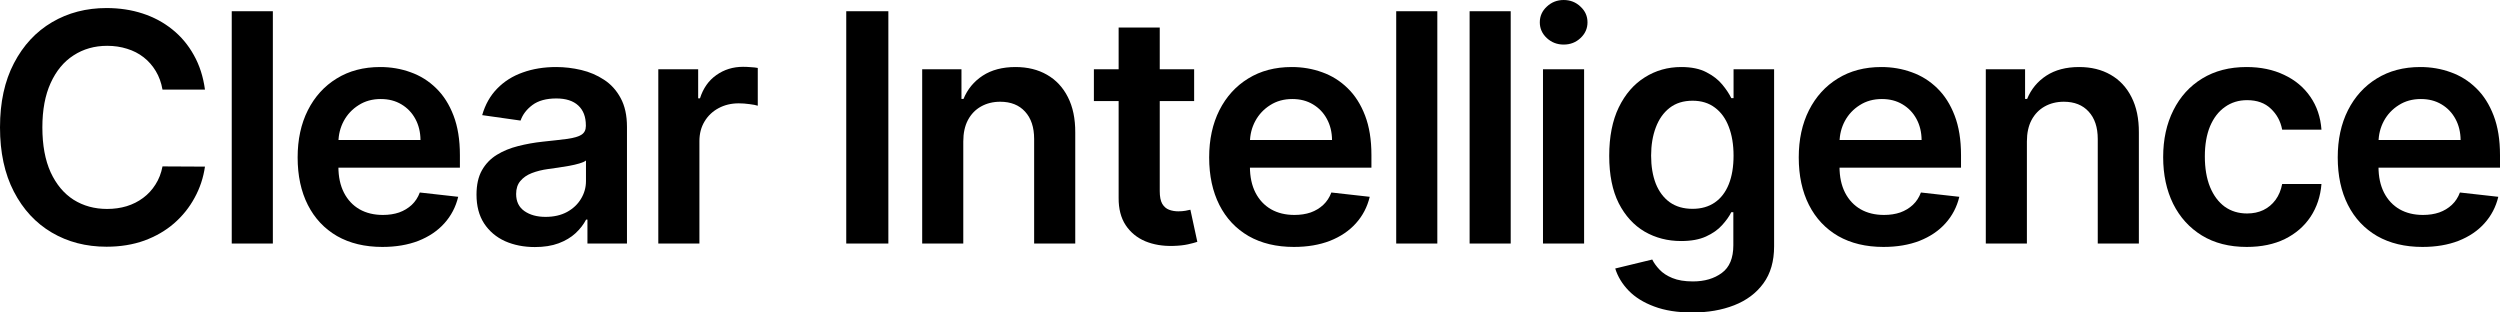
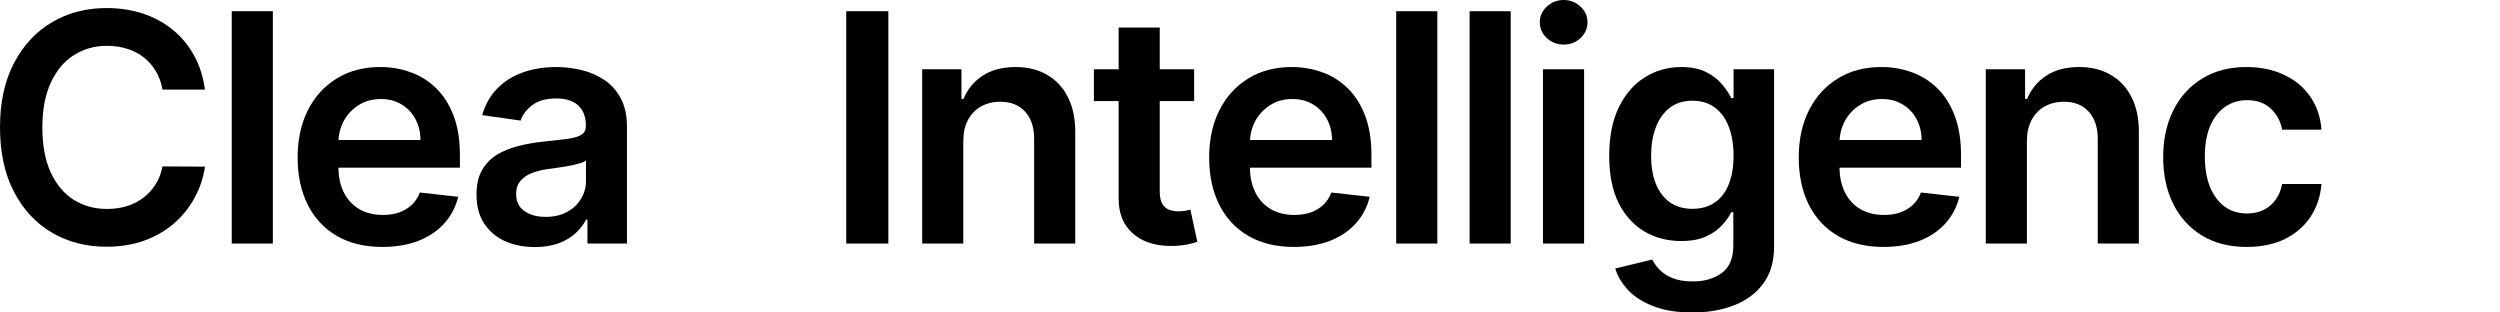
<svg xmlns="http://www.w3.org/2000/svg" fill="none" height="100%" overflow="visible" preserveAspectRatio="none" style="display: block;" viewBox="0 0 128 16" width="100%">
  <g id="Clear Intelligence">
    <path d="M10.494 4.588H8.32C8.258 4.232 8.143 3.916 7.977 3.641C7.81 3.363 7.603 3.126 7.355 2.933C7.107 2.739 6.824 2.594 6.506 2.497C6.192 2.397 5.853 2.346 5.488 2.346C4.841 2.346 4.267 2.509 3.767 2.834C3.267 3.155 2.876 3.628 2.593 4.251C2.31 4.871 2.169 5.628 2.169 6.522C2.169 7.432 2.31 8.198 2.593 8.822C2.88 9.441 3.271 9.91 3.767 10.227C4.267 10.541 4.839 10.698 5.483 10.698C5.839 10.698 6.173 10.651 6.483 10.558C6.797 10.461 7.078 10.32 7.326 10.134C7.578 9.948 7.789 9.72 7.959 9.449C8.134 9.178 8.254 8.868 8.32 8.52L10.494 8.531C10.413 9.097 10.237 9.627 9.965 10.123C9.698 10.618 9.347 11.056 8.913 11.435C8.479 11.811 7.971 12.105 7.39 12.318C6.808 12.527 6.163 12.632 5.454 12.632C4.407 12.632 3.473 12.39 2.651 11.906C1.829 11.422 1.182 10.723 0.709 9.809C0.236 8.895 0 7.8 0 6.522C0 5.24 0.238 4.145 0.715 3.235C1.192 2.321 1.841 1.622 2.663 1.138C3.485 0.654 4.415 0.412 5.454 0.412C6.116 0.412 6.733 0.505 7.302 0.691C7.872 0.877 8.38 1.15 8.826 1.51C9.271 1.866 9.638 2.304 9.925 2.822C10.215 3.337 10.405 3.926 10.494 4.588Z" fill="black" />
    <path d="M13.97 0.575V12.469H11.865V0.575H13.97Z" fill="black" />
    <path d="M19.576 12.643C18.68 12.643 17.907 12.457 17.256 12.086C16.609 11.71 16.111 11.18 15.762 10.494C15.413 9.805 15.239 8.994 15.239 8.061C15.239 7.143 15.413 6.338 15.762 5.645C16.114 4.948 16.607 4.406 17.239 4.019C17.87 3.628 18.613 3.432 19.465 3.432C20.016 3.432 20.535 3.521 21.023 3.699C21.516 3.874 21.95 4.145 22.326 4.513C22.706 4.88 23.004 5.349 23.221 5.918C23.438 6.483 23.547 7.157 23.547 7.939V8.584H16.227V7.167H21.529C21.525 6.764 21.438 6.406 21.268 6.092C21.097 5.775 20.859 5.525 20.553 5.343C20.25 5.161 19.898 5.07 19.494 5.07C19.064 5.07 18.686 5.175 18.361 5.384C18.035 5.589 17.781 5.86 17.599 6.197C17.421 6.53 17.33 6.896 17.326 7.294V8.531C17.326 9.05 17.421 9.495 17.611 9.867C17.801 10.235 18.066 10.518 18.407 10.715C18.748 10.909 19.148 11.005 19.605 11.005C19.911 11.005 20.188 10.963 20.436 10.878C20.684 10.789 20.899 10.659 21.082 10.489C21.264 10.318 21.401 10.107 21.494 9.856L23.46 10.076C23.335 10.595 23.099 11.048 22.75 11.435C22.405 11.819 21.963 12.117 21.425 12.33C20.886 12.539 20.27 12.643 19.576 12.643Z" fill="black" />
    <path d="M27.386 12.649C26.82 12.649 26.31 12.548 25.856 12.347C25.407 12.142 25.05 11.84 24.787 11.441C24.527 11.042 24.397 10.55 24.397 9.966C24.397 9.463 24.49 9.046 24.676 8.717C24.862 8.388 25.116 8.125 25.438 7.927C25.759 7.73 26.122 7.581 26.525 7.48C26.932 7.376 27.352 7.3 27.787 7.254C28.31 7.2 28.734 7.151 29.06 7.109C29.386 7.062 29.622 6.992 29.769 6.899C29.92 6.803 29.996 6.654 29.996 6.452V6.417C29.996 5.98 29.866 5.641 29.606 5.401C29.347 5.161 28.973 5.041 28.484 5.041C27.969 5.041 27.56 5.153 27.258 5.378C26.959 5.602 26.758 5.868 26.653 6.173L24.688 5.895C24.843 5.353 25.099 4.9 25.455 4.536C25.812 4.168 26.248 3.893 26.763 3.711C27.279 3.525 27.849 3.432 28.473 3.432C28.903 3.432 29.331 3.483 29.758 3.583C30.184 3.684 30.573 3.85 30.926 4.083C31.279 4.311 31.562 4.623 31.775 5.018C31.992 5.413 32.101 5.906 32.101 6.499V12.469H30.077V11.244H30.008C29.88 11.491 29.7 11.724 29.467 11.941C29.238 12.153 28.95 12.326 28.601 12.457C28.256 12.585 27.851 12.649 27.386 12.649ZM27.932 11.104C28.355 11.104 28.721 11.021 29.031 10.854C29.341 10.684 29.579 10.46 29.746 10.181C29.916 9.902 30.002 9.598 30.002 9.269V8.218C29.936 8.272 29.823 8.322 29.665 8.369C29.509 8.415 29.335 8.456 29.141 8.491C28.948 8.526 28.756 8.557 28.566 8.584C28.376 8.611 28.211 8.634 28.072 8.653C27.758 8.696 27.477 8.766 27.229 8.862C26.98 8.959 26.785 9.095 26.641 9.269C26.498 9.439 26.426 9.66 26.426 9.931C26.426 10.318 26.568 10.611 26.851 10.808C27.134 11.005 27.494 11.104 27.932 11.104Z" fill="black" />
-     <path d="M33.705 12.469V3.548H35.746V5.035H35.839C36.002 4.52 36.281 4.123 36.676 3.845C37.075 3.562 37.531 3.421 38.043 3.421C38.159 3.421 38.289 3.426 38.432 3.438C38.579 3.446 38.702 3.459 38.798 3.479V5.413C38.709 5.382 38.568 5.355 38.374 5.331C38.184 5.304 38 5.291 37.822 5.291C37.438 5.291 37.093 5.374 36.787 5.54C36.484 5.703 36.246 5.93 36.072 6.22C35.897 6.51 35.81 6.845 35.81 7.225V12.469H33.705Z" fill="black" />
    <path d="M45.484 0.575V12.469H43.328V0.575H45.484Z" fill="black" />
    <path d="M49.32 7.242V12.469H47.216V3.548H49.227V5.064H49.332C49.537 4.565 49.865 4.168 50.315 3.874C50.768 3.579 51.328 3.432 51.995 3.432C52.611 3.432 53.148 3.564 53.605 3.827C54.066 4.09 54.423 4.472 54.675 4.971C54.931 5.471 55.057 6.077 55.053 6.789V12.469H52.948V7.114C52.948 6.518 52.793 6.052 52.483 5.715C52.177 5.378 51.752 5.209 51.21 5.209C50.842 5.209 50.514 5.291 50.227 5.453C49.944 5.612 49.721 5.842 49.559 6.144C49.4 6.446 49.32 6.812 49.32 7.242Z" fill="black" />
    <path d="M61.14 3.548V5.175H56.007V3.548H61.14ZM57.274 1.411H59.379V9.786C59.379 10.069 59.421 10.285 59.507 10.436C59.596 10.583 59.712 10.684 59.855 10.738C59.999 10.793 60.158 10.82 60.332 10.82C60.464 10.82 60.584 10.81 60.693 10.791C60.805 10.771 60.89 10.754 60.948 10.738L61.303 12.382C61.191 12.421 61.03 12.463 60.821 12.51C60.615 12.556 60.363 12.583 60.065 12.591C59.538 12.606 59.063 12.527 58.64 12.353C58.218 12.175 57.882 11.9 57.634 11.528C57.39 11.156 57.27 10.692 57.274 10.134V1.411Z" fill="black" />
    <path d="M66.246 12.643C65.351 12.643 64.578 12.457 63.927 12.086C63.279 11.71 62.781 11.18 62.432 10.494C62.084 9.805 61.909 8.994 61.909 8.061C61.909 7.143 62.084 6.338 62.432 5.645C62.785 4.948 63.277 4.406 63.909 4.019C64.541 3.628 65.283 3.432 66.136 3.432C66.686 3.432 67.206 3.521 67.694 3.699C68.186 3.874 68.62 4.145 68.996 4.513C69.376 4.88 69.675 5.349 69.892 5.918C70.109 6.483 70.217 7.157 70.217 7.939V8.584H62.898V7.167H68.2C68.196 6.764 68.109 6.406 67.938 6.092C67.768 5.775 67.529 5.525 67.223 5.343C66.921 5.161 66.568 5.07 66.165 5.07C65.735 5.07 65.357 5.175 65.031 5.384C64.706 5.589 64.452 5.86 64.27 6.197C64.091 6.53 64 6.896 63.996 7.294V8.531C63.996 9.05 64.091 9.495 64.281 9.867C64.471 10.235 64.737 10.518 65.078 10.715C65.419 10.909 65.818 11.005 66.275 11.005C66.582 11.005 66.859 10.963 67.107 10.878C67.355 10.789 67.57 10.659 67.752 10.489C67.934 10.318 68.072 10.107 68.165 9.856L70.13 10.076C70.006 10.595 69.77 11.048 69.421 11.435C69.076 11.819 68.634 12.117 68.095 12.33C67.556 12.539 66.94 12.643 66.246 12.643Z" fill="black" />
-     <path d="M73.591 0.575V12.469H71.486V0.575H73.591Z" fill="black" />
+     <path d="M73.591 0.575V12.469H71.486V0.575H73.591" fill="black" />
    <path d="M77.348 0.575V12.469H75.244V0.575H77.348Z" fill="black" />
    <path d="M79.001 12.469V3.548H81.106V12.469H79.001ZM80.059 2.282C79.726 2.282 79.439 2.172 79.199 1.951C78.958 1.727 78.838 1.458 78.838 1.144C78.838 0.827 78.958 0.558 79.199 0.337C79.439 0.112 79.726 0 80.059 0C80.396 0 80.683 0.112 80.919 0.337C81.16 0.558 81.28 0.827 81.28 1.144C81.28 1.458 81.16 1.727 80.919 1.951C80.683 2.172 80.396 2.282 80.059 2.282Z" fill="black" />
    <path d="M86.642 16C85.886 16 85.237 15.897 84.694 15.692C84.152 15.491 83.716 15.22 83.386 14.879C83.057 14.538 82.828 14.161 82.7 13.747L84.595 13.288C84.681 13.462 84.805 13.634 84.968 13.805C85.13 13.979 85.349 14.122 85.624 14.235C85.904 14.351 86.254 14.409 86.677 14.409C87.274 14.409 87.768 14.264 88.159 13.973C88.551 13.687 88.747 13.214 88.747 12.556V10.866H88.642C88.534 11.083 88.374 11.306 88.165 11.534C87.96 11.762 87.687 11.954 87.346 12.109C87.008 12.264 86.584 12.341 86.072 12.341C85.386 12.341 84.764 12.181 84.206 11.859C83.652 11.534 83.21 11.05 82.88 10.407C82.555 9.761 82.392 8.951 82.392 7.98C82.392 7 82.555 6.173 82.88 5.5C83.21 4.822 83.654 4.309 84.212 3.961C84.77 3.608 85.392 3.432 86.078 3.432C86.601 3.432 87.031 3.521 87.369 3.699C87.71 3.874 87.981 4.085 88.183 4.332C88.384 4.576 88.537 4.807 88.642 5.024H88.758V3.548H90.834V12.614C90.834 13.377 90.652 14.008 90.287 14.507C89.923 15.007 89.425 15.38 88.793 15.628C88.161 15.876 87.444 16 86.642 16ZM86.659 10.692C87.105 10.692 87.485 10.583 87.799 10.367C88.113 10.15 88.351 9.838 88.514 9.432C88.677 9.025 88.758 8.537 88.758 7.968C88.758 7.407 88.677 6.915 88.514 6.493C88.355 6.071 88.119 5.744 87.805 5.511C87.495 5.275 87.113 5.157 86.659 5.157C86.19 5.157 85.799 5.279 85.485 5.523C85.171 5.767 84.935 6.102 84.776 6.528C84.617 6.95 84.537 7.43 84.537 7.968C84.537 8.514 84.617 8.992 84.776 9.403C84.939 9.809 85.177 10.127 85.491 10.355C85.809 10.58 86.198 10.692 86.659 10.692Z" fill="black" />
    <path d="M96.433 12.643C95.537 12.643 94.764 12.457 94.113 12.086C93.466 11.71 92.968 11.18 92.619 10.494C92.27 9.805 92.096 8.994 92.096 8.061C92.096 7.143 92.27 6.338 92.619 5.645C92.972 4.948 93.464 4.406 94.096 4.019C94.727 3.628 95.47 3.432 96.322 3.432C96.873 3.432 97.392 3.521 97.88 3.699C98.373 3.874 98.807 4.145 99.183 4.513C99.563 4.88 99.861 5.349 100.078 5.918C100.295 6.483 100.404 7.157 100.404 7.939V8.584H93.084V7.167H98.386C98.382 6.764 98.295 6.406 98.125 6.092C97.954 5.775 97.716 5.525 97.409 5.343C97.107 5.161 96.754 5.07 96.351 5.07C95.921 5.07 95.543 5.175 95.218 5.384C94.892 5.589 94.638 5.86 94.456 6.197C94.278 6.53 94.187 6.896 94.183 7.294V8.531C94.183 9.05 94.278 9.495 94.468 9.867C94.658 10.235 94.923 10.518 95.264 10.715C95.605 10.909 96.004 11.005 96.462 11.005C96.768 11.005 97.045 10.963 97.293 10.878C97.541 10.789 97.756 10.659 97.939 10.489C98.121 10.318 98.258 10.107 98.351 9.856L100.317 10.076C100.193 10.595 99.956 11.048 99.607 11.435C99.262 11.819 98.82 12.117 98.282 12.33C97.743 12.539 97.127 12.643 96.433 12.643Z" fill="black" />
    <path d="M103.777 7.242V12.469H101.673V3.548H103.684V5.064H103.789C103.994 4.565 104.322 4.168 104.772 3.874C105.225 3.579 105.785 3.432 106.452 3.432C107.068 3.432 107.605 3.564 108.062 3.827C108.524 4.09 108.88 4.472 109.132 4.971C109.388 5.471 109.514 6.077 109.51 6.789V12.469H107.405V7.114C107.405 6.518 107.25 6.052 106.94 5.715C106.634 5.378 106.21 5.209 105.667 5.209C105.299 5.209 104.971 5.291 104.684 5.453C104.401 5.612 104.179 5.842 104.016 6.144C103.857 6.446 103.777 6.812 103.777 7.242Z" fill="black" />
    <path d="M115.033 12.643C114.142 12.643 113.376 12.448 112.737 12.057C112.101 11.666 111.611 11.126 111.266 10.436C110.925 9.743 110.754 8.946 110.754 8.044C110.754 7.138 110.929 6.338 111.277 5.645C111.626 4.948 112.119 4.406 112.754 4.019C113.394 3.628 114.15 3.432 115.022 3.432C115.746 3.432 116.388 3.566 116.946 3.833C117.508 4.096 117.956 4.47 118.289 4.954C118.622 5.434 118.812 5.995 118.859 6.638H116.847C116.766 6.208 116.572 5.85 116.266 5.564C115.964 5.273 115.558 5.128 115.051 5.128C114.62 5.128 114.243 5.244 113.917 5.477C113.591 5.705 113.338 6.034 113.155 6.464C112.977 6.894 112.888 7.409 112.888 8.009C112.888 8.617 112.977 9.139 113.155 9.577C113.334 10.01 113.584 10.345 113.905 10.582C114.231 10.814 114.613 10.93 115.051 10.93C115.361 10.93 115.638 10.872 115.882 10.756C116.13 10.636 116.338 10.463 116.504 10.239C116.671 10.014 116.785 9.741 116.847 9.42H118.859C118.809 10.051 118.622 10.611 118.301 11.098C117.979 11.582 117.541 11.962 116.987 12.237C116.433 12.508 115.781 12.643 115.033 12.643Z" fill="black" />
-     <path d="M124.029 12.643C123.134 12.643 122.36 12.457 121.709 12.086C121.062 11.71 120.564 11.18 120.215 10.494C119.866 9.805 119.692 8.994 119.692 8.061C119.692 7.143 119.866 6.338 120.215 5.645C120.568 4.948 121.06 4.406 121.692 4.019C122.324 3.628 123.066 3.432 123.919 3.432C124.469 3.432 124.988 3.521 125.477 3.699C125.969 3.874 126.403 4.145 126.779 4.513C127.159 4.88 127.457 5.349 127.674 5.918C127.891 6.483 128 7.157 128 7.939V8.584H120.68V7.167H125.983C125.979 6.764 125.891 6.406 125.721 6.092C125.55 5.775 125.312 5.525 125.006 5.343C124.703 5.161 124.351 5.07 123.948 5.07C123.517 5.07 123.139 5.175 122.814 5.384C122.488 5.589 122.234 5.86 122.052 6.197C121.874 6.53 121.783 6.896 121.779 7.294V8.531C121.779 9.05 121.874 9.495 122.064 9.867C122.254 10.235 122.519 10.518 122.86 10.715C123.201 10.909 123.601 11.005 124.058 11.005C124.364 11.005 124.641 10.963 124.889 10.878C125.138 10.789 125.353 10.659 125.535 10.489C125.717 10.318 125.855 10.107 125.948 9.856L127.913 10.076C127.789 10.595 127.552 11.048 127.203 11.435C126.859 11.819 126.417 12.117 125.878 12.33C125.339 12.539 124.723 12.643 124.029 12.643Z" fill="black" />
  </g>
</svg>